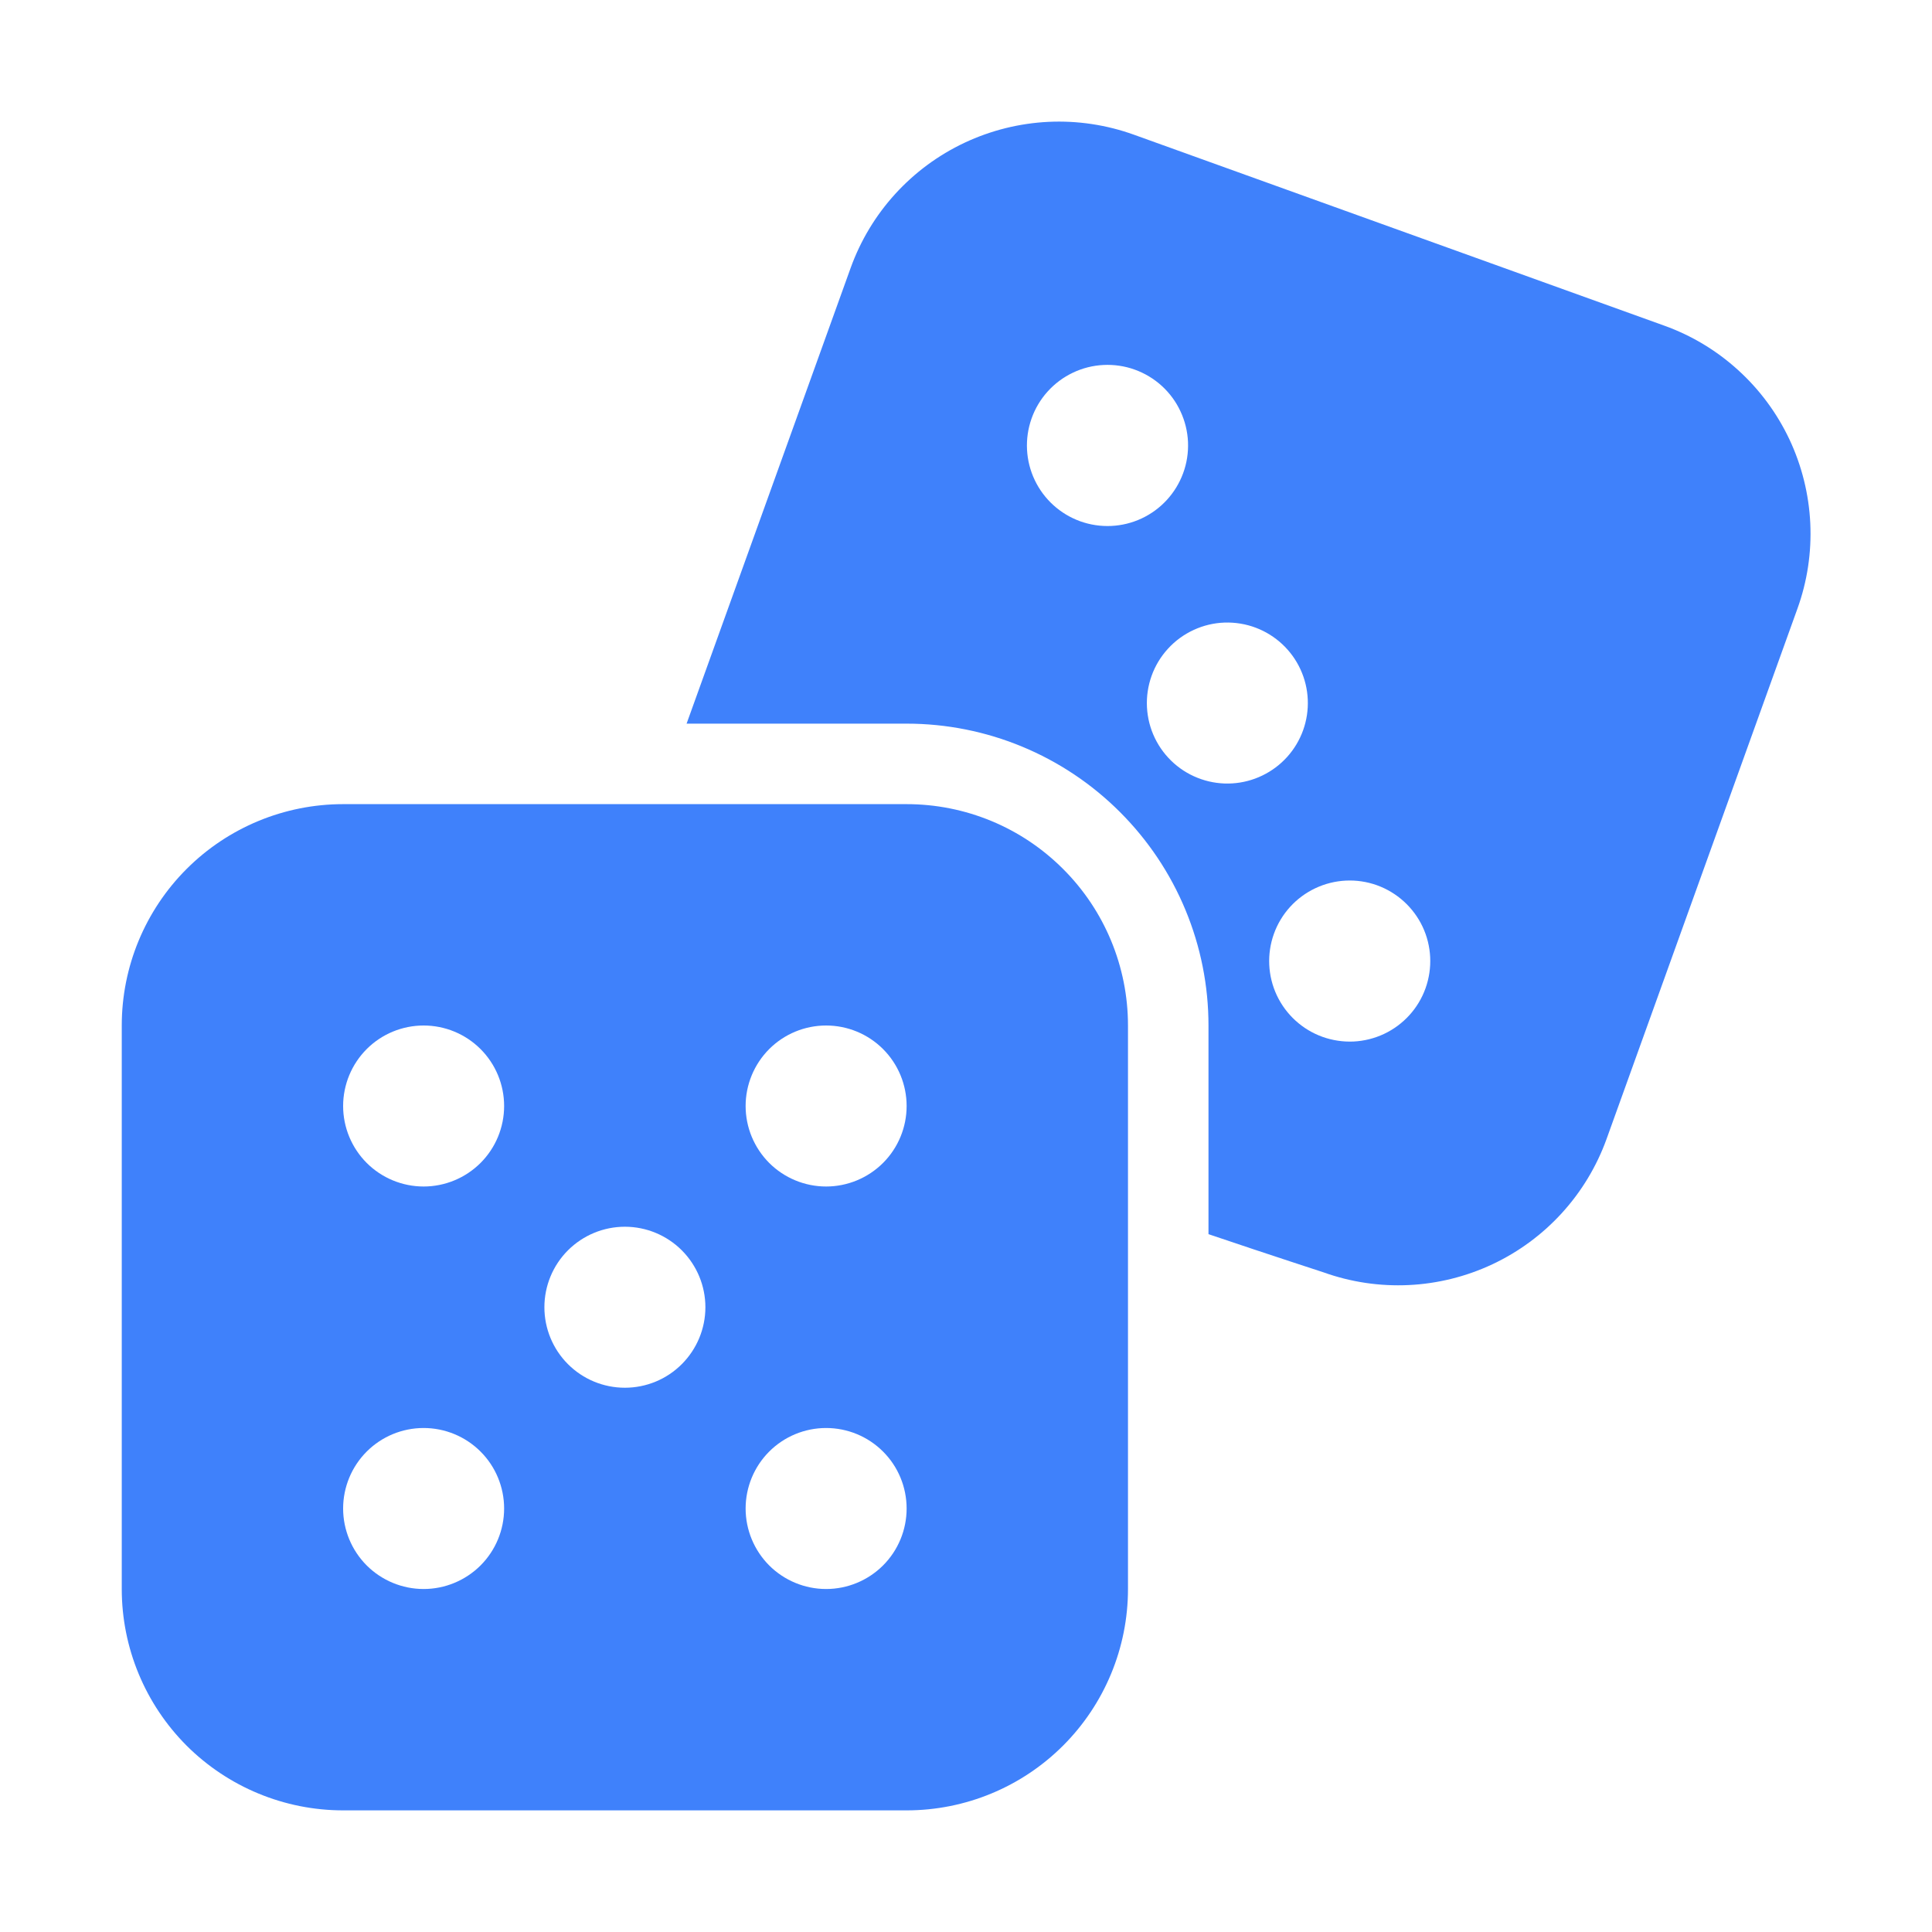
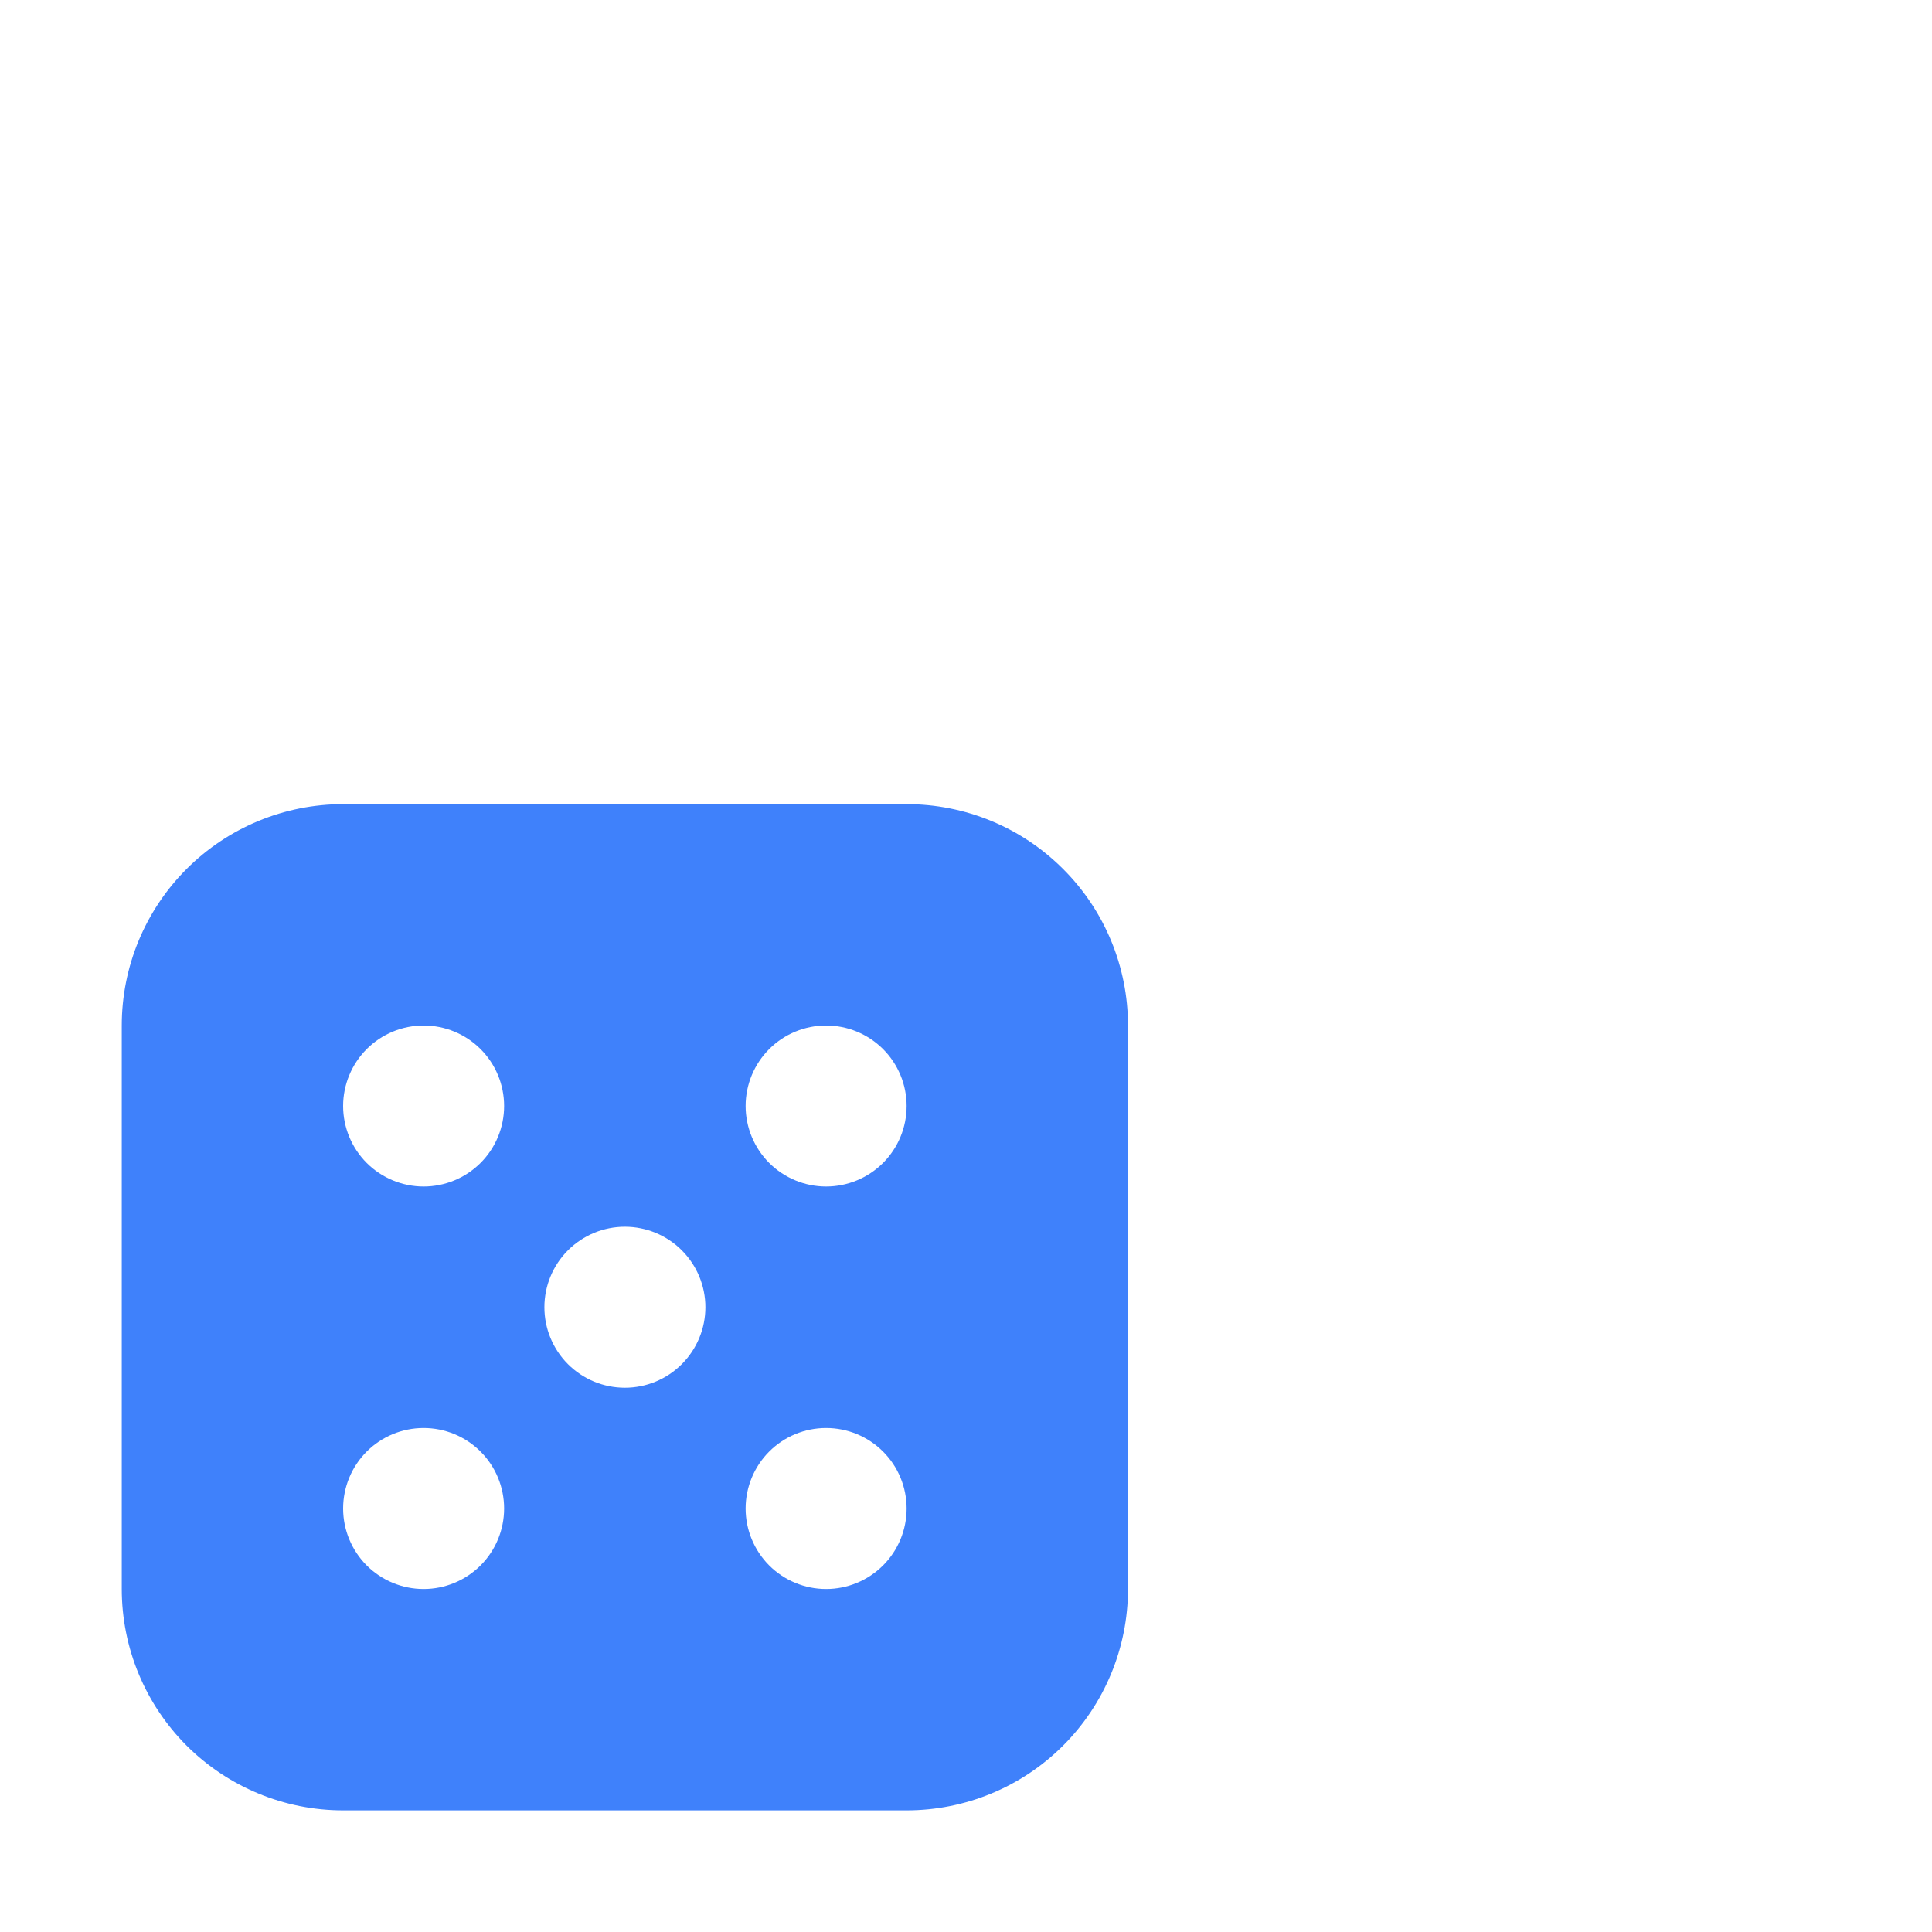
<svg xmlns="http://www.w3.org/2000/svg" width="45" height="45" viewBox="0 0 45 45" fill="none">
  <path fill-rule="evenodd" clip-rule="evenodd" d="M26.273 23.886C26.273 22.519 25.73 21.206 24.762 20.241C24.284 19.762 23.716 19.381 23.09 19.122C22.465 18.863 21.794 18.73 21.117 18.73H7.992C6.625 18.73 5.313 19.273 4.346 20.24C3.379 21.207 2.836 22.518 2.836 23.886V37.011C2.836 38.38 3.38 39.69 4.345 40.658C5.313 41.624 6.625 42.167 7.992 42.167H21.117C22.485 42.167 23.796 41.624 24.763 40.657C25.73 39.69 26.273 38.378 26.273 37.011V23.886ZM21.117 35.136C21.117 34.639 20.92 34.161 20.568 33.81C20.216 33.458 19.739 33.261 19.242 33.261C18.745 33.261 18.268 33.458 17.916 33.81C17.565 34.161 17.367 34.639 17.367 35.136C17.367 35.633 17.565 36.11 17.916 36.462C18.268 36.813 18.745 37.011 19.242 37.011C19.739 37.011 20.216 36.813 20.568 36.462C20.92 36.11 21.117 35.633 21.117 35.136ZM9.867 33.261C9.37 33.261 8.893 33.458 8.541 33.81C8.19 34.161 7.992 34.639 7.992 35.136C7.992 35.633 8.19 36.11 8.541 36.462C8.893 36.813 9.37 37.011 9.867 37.011C10.364 37.011 10.841 36.813 11.193 36.462C11.545 36.11 11.742 35.633 11.742 35.136C11.742 34.639 11.545 34.161 11.193 33.81C10.841 33.458 10.364 33.261 9.867 33.261ZM14.555 28.573C14.057 28.573 13.581 28.771 13.229 29.122C12.877 29.474 12.68 29.951 12.68 30.448C12.68 30.945 12.877 31.422 13.229 31.774C13.581 32.126 14.057 32.323 14.555 32.323C15.052 32.323 15.529 32.126 15.88 31.774C16.232 31.422 16.43 30.945 16.43 30.448C16.43 29.951 16.232 29.474 15.88 29.122C15.529 28.771 15.052 28.573 14.555 28.573ZM19.242 23.886C18.745 23.886 18.268 24.083 17.916 24.435C17.565 24.787 17.367 25.264 17.367 25.761C17.367 26.258 17.565 26.735 17.916 27.087C18.268 27.438 18.745 27.636 19.242 27.636C19.739 27.636 20.216 27.438 20.568 27.087C20.92 26.735 21.117 26.258 21.117 25.761C21.117 25.264 20.92 24.787 20.568 24.435C20.216 24.083 19.739 23.886 19.242 23.886ZM11.742 25.761C11.742 25.264 11.545 24.787 11.193 24.435C10.841 24.083 10.364 23.886 9.867 23.886C9.37 23.886 8.893 24.083 8.541 24.435C8.19 24.787 7.992 25.264 7.992 25.761C7.992 26.258 8.19 26.735 8.541 27.087C8.893 27.438 9.37 27.636 9.867 27.636C10.364 27.636 10.841 27.438 11.193 27.087C11.545 26.735 11.742 26.258 11.742 25.761Z" fill="#3F81FB" />
-   <path fill-rule="evenodd" clip-rule="evenodd" d="M15.992 16.855H21.117C22.98 16.855 24.769 17.595 26.087 18.915C26.74 19.568 27.259 20.342 27.612 21.195C27.966 22.048 28.148 22.962 28.148 23.886V28.746C29.693 29.269 30.756 29.61 30.823 29.634C32.11 30.096 33.527 30.028 34.764 29.446C36.001 28.864 36.956 27.815 37.42 26.529L41.865 14.179C42.095 13.542 42.197 12.866 42.165 12.189C42.133 11.513 41.968 10.849 41.68 10.236C41.391 9.624 40.985 9.074 40.483 8.619C39.982 8.163 39.396 7.811 38.758 7.583L26.41 3.137C25.773 2.908 25.097 2.806 24.42 2.838C23.744 2.871 23.081 3.036 22.468 3.324C21.231 3.906 20.275 4.956 19.812 6.244L15.992 16.855ZM33.203 23.02C33.371 22.551 33.347 22.035 33.135 21.585C32.922 21.135 32.54 20.788 32.072 20.619C31.604 20.451 31.088 20.476 30.638 20.688C30.188 20.9 29.84 21.282 29.672 21.75C29.504 22.218 29.528 22.734 29.74 23.184C29.953 23.634 30.335 23.982 30.803 24.15C31.035 24.233 31.281 24.27 31.527 24.259C31.773 24.247 32.014 24.187 32.237 24.082C32.687 23.87 33.035 23.488 33.203 23.02ZM29.25 14.621C29.017 14.533 28.77 14.493 28.521 14.501C28.272 14.51 28.028 14.568 27.802 14.673C27.576 14.777 27.373 14.925 27.205 15.109C27.037 15.292 26.907 15.507 26.823 15.741C26.739 15.976 26.702 16.224 26.715 16.473C26.728 16.721 26.79 16.965 26.898 17.189C27.006 17.413 27.157 17.613 27.344 17.779C27.53 17.944 27.747 18.07 27.983 18.15C28.448 18.309 28.958 18.278 29.401 18.064C29.844 17.851 30.186 17.472 30.352 17.009C30.518 16.546 30.496 16.036 30.29 15.59C30.084 15.143 29.71 14.795 29.25 14.621ZM27.557 11.023C27.643 10.791 27.681 10.544 27.671 10.296C27.66 10.049 27.601 9.806 27.496 9.582C27.392 9.357 27.244 9.156 27.061 8.989C26.878 8.822 26.663 8.693 26.43 8.609C26.197 8.525 25.95 8.489 25.703 8.501C25.455 8.513 25.213 8.574 24.989 8.681C24.766 8.787 24.565 8.937 24.4 9.121C24.234 9.305 24.107 9.52 24.025 9.754C23.861 10.221 23.888 10.735 24.101 11.182C24.314 11.629 24.695 11.974 25.161 12.142C25.627 12.309 26.141 12.286 26.59 12.076C27.038 11.867 27.386 11.488 27.557 11.023Z" fill="#3F81FB" />
</svg>